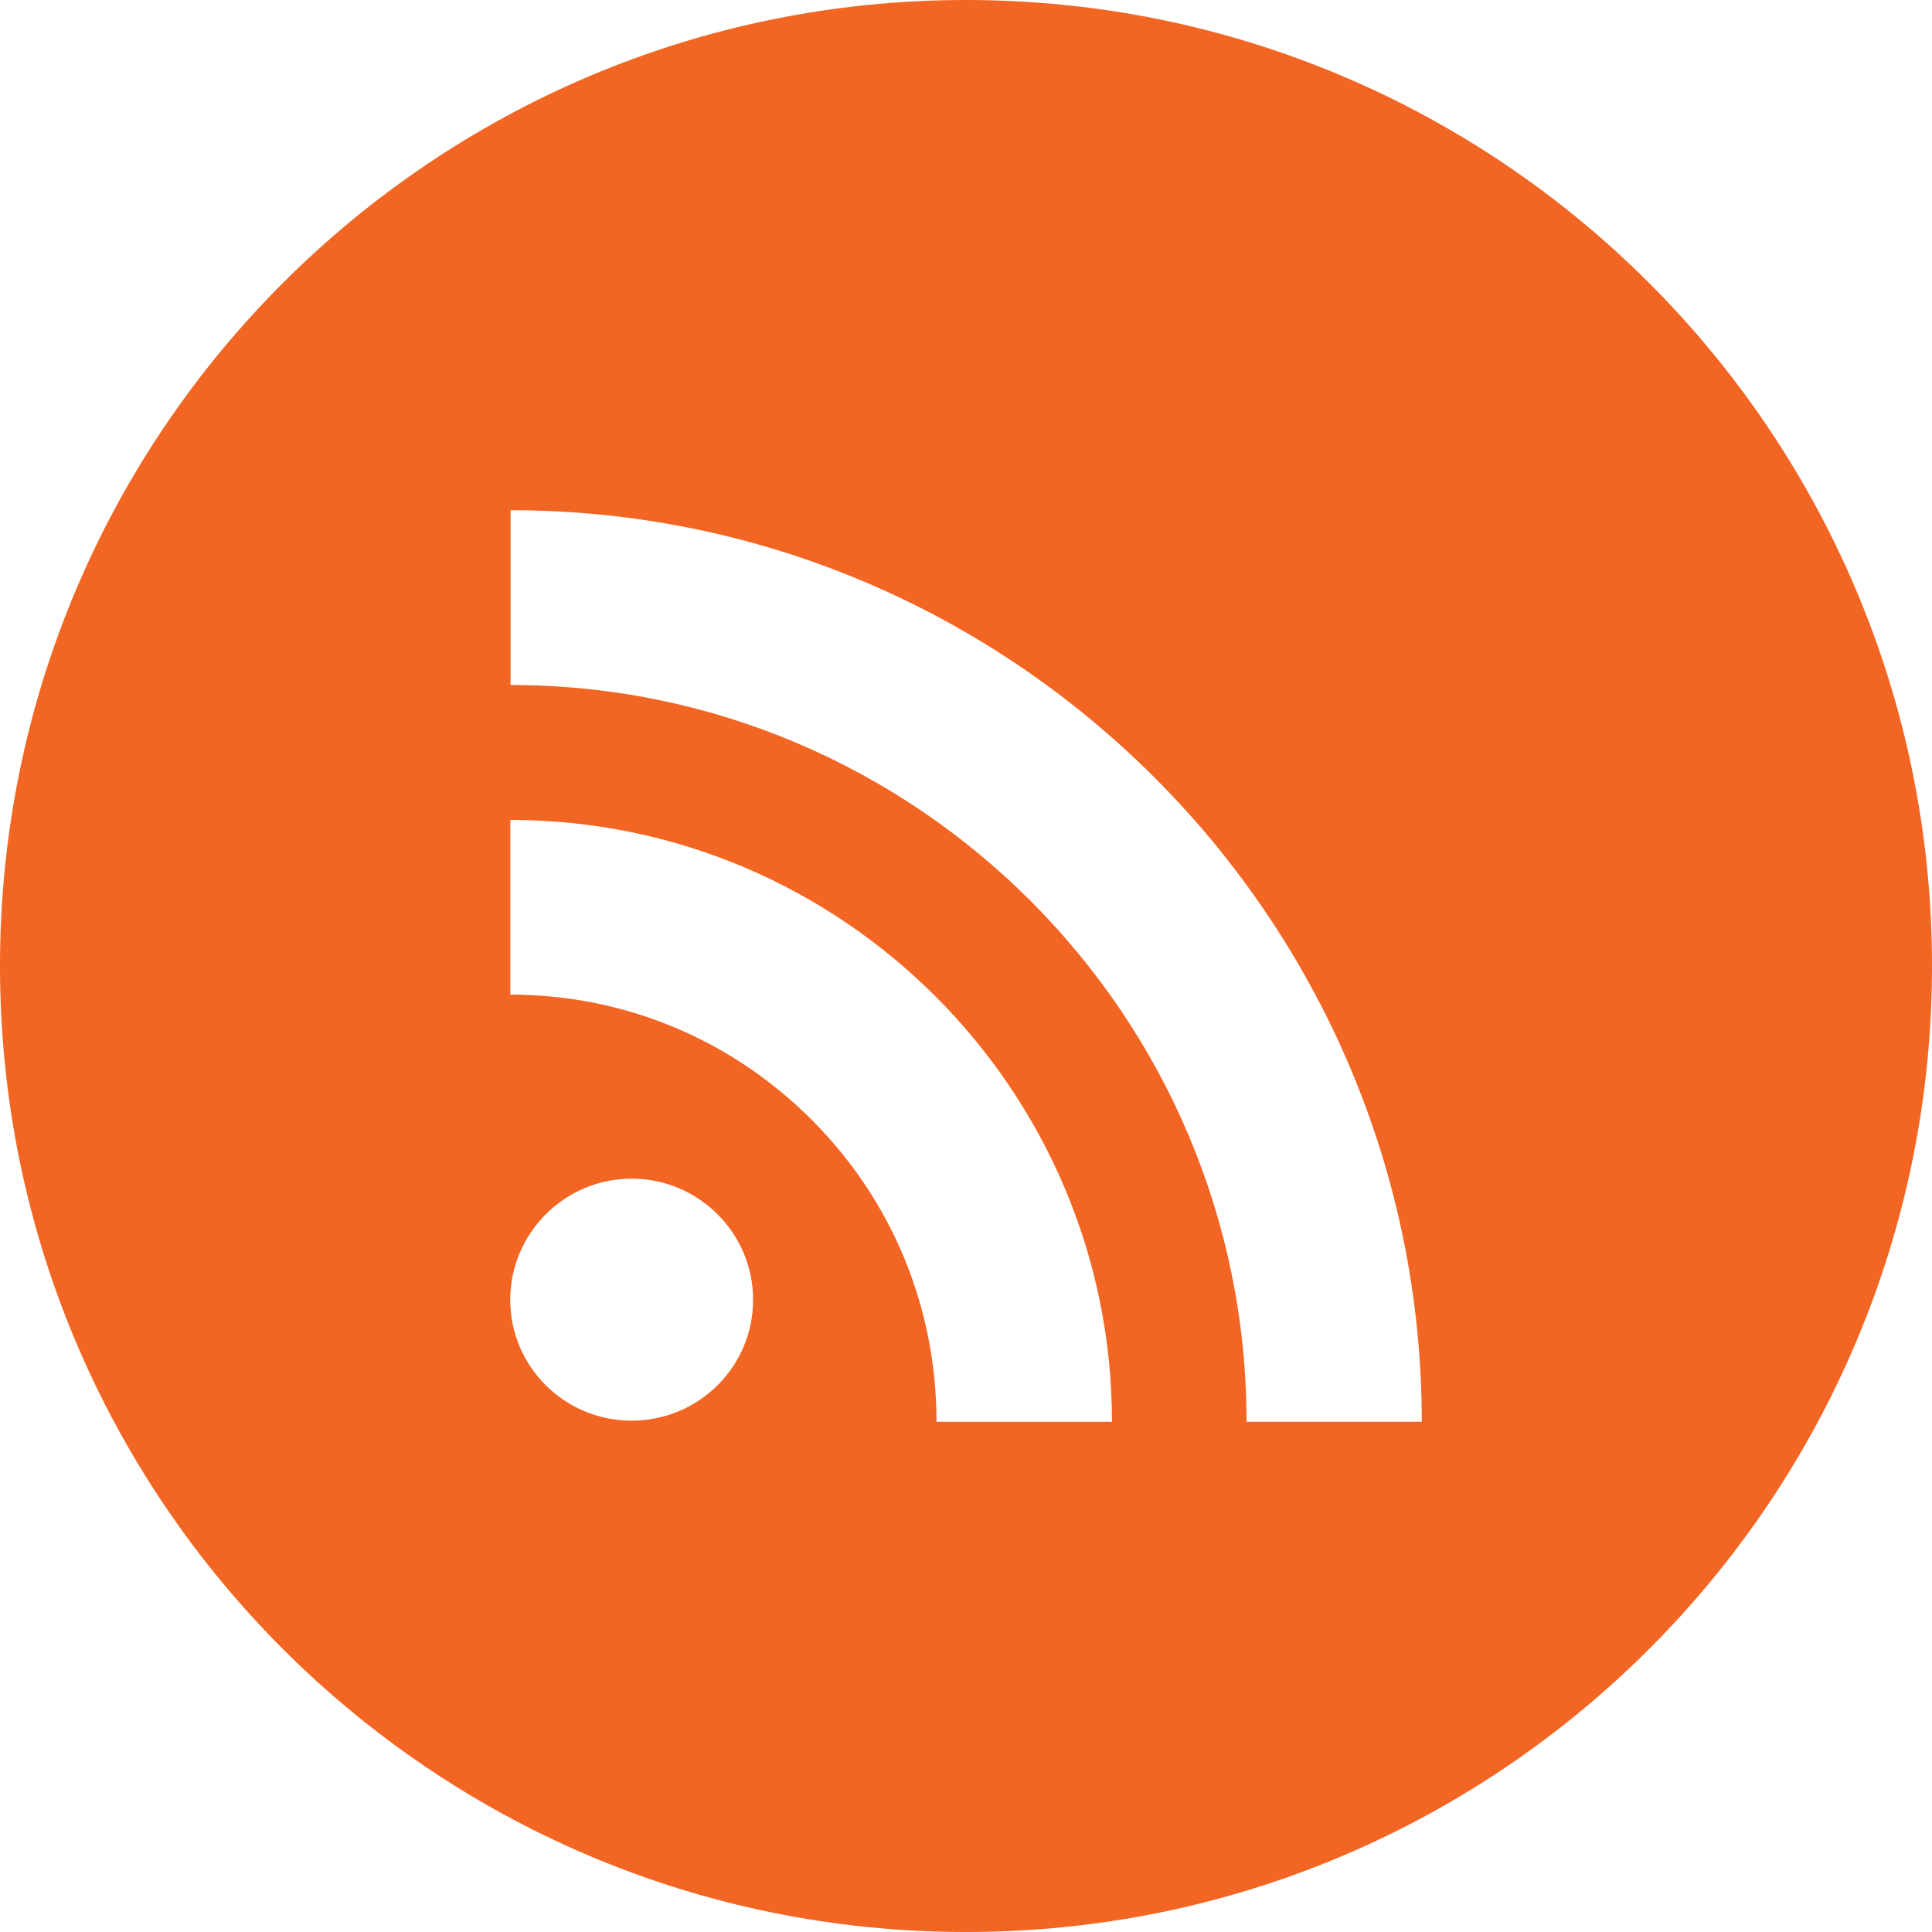
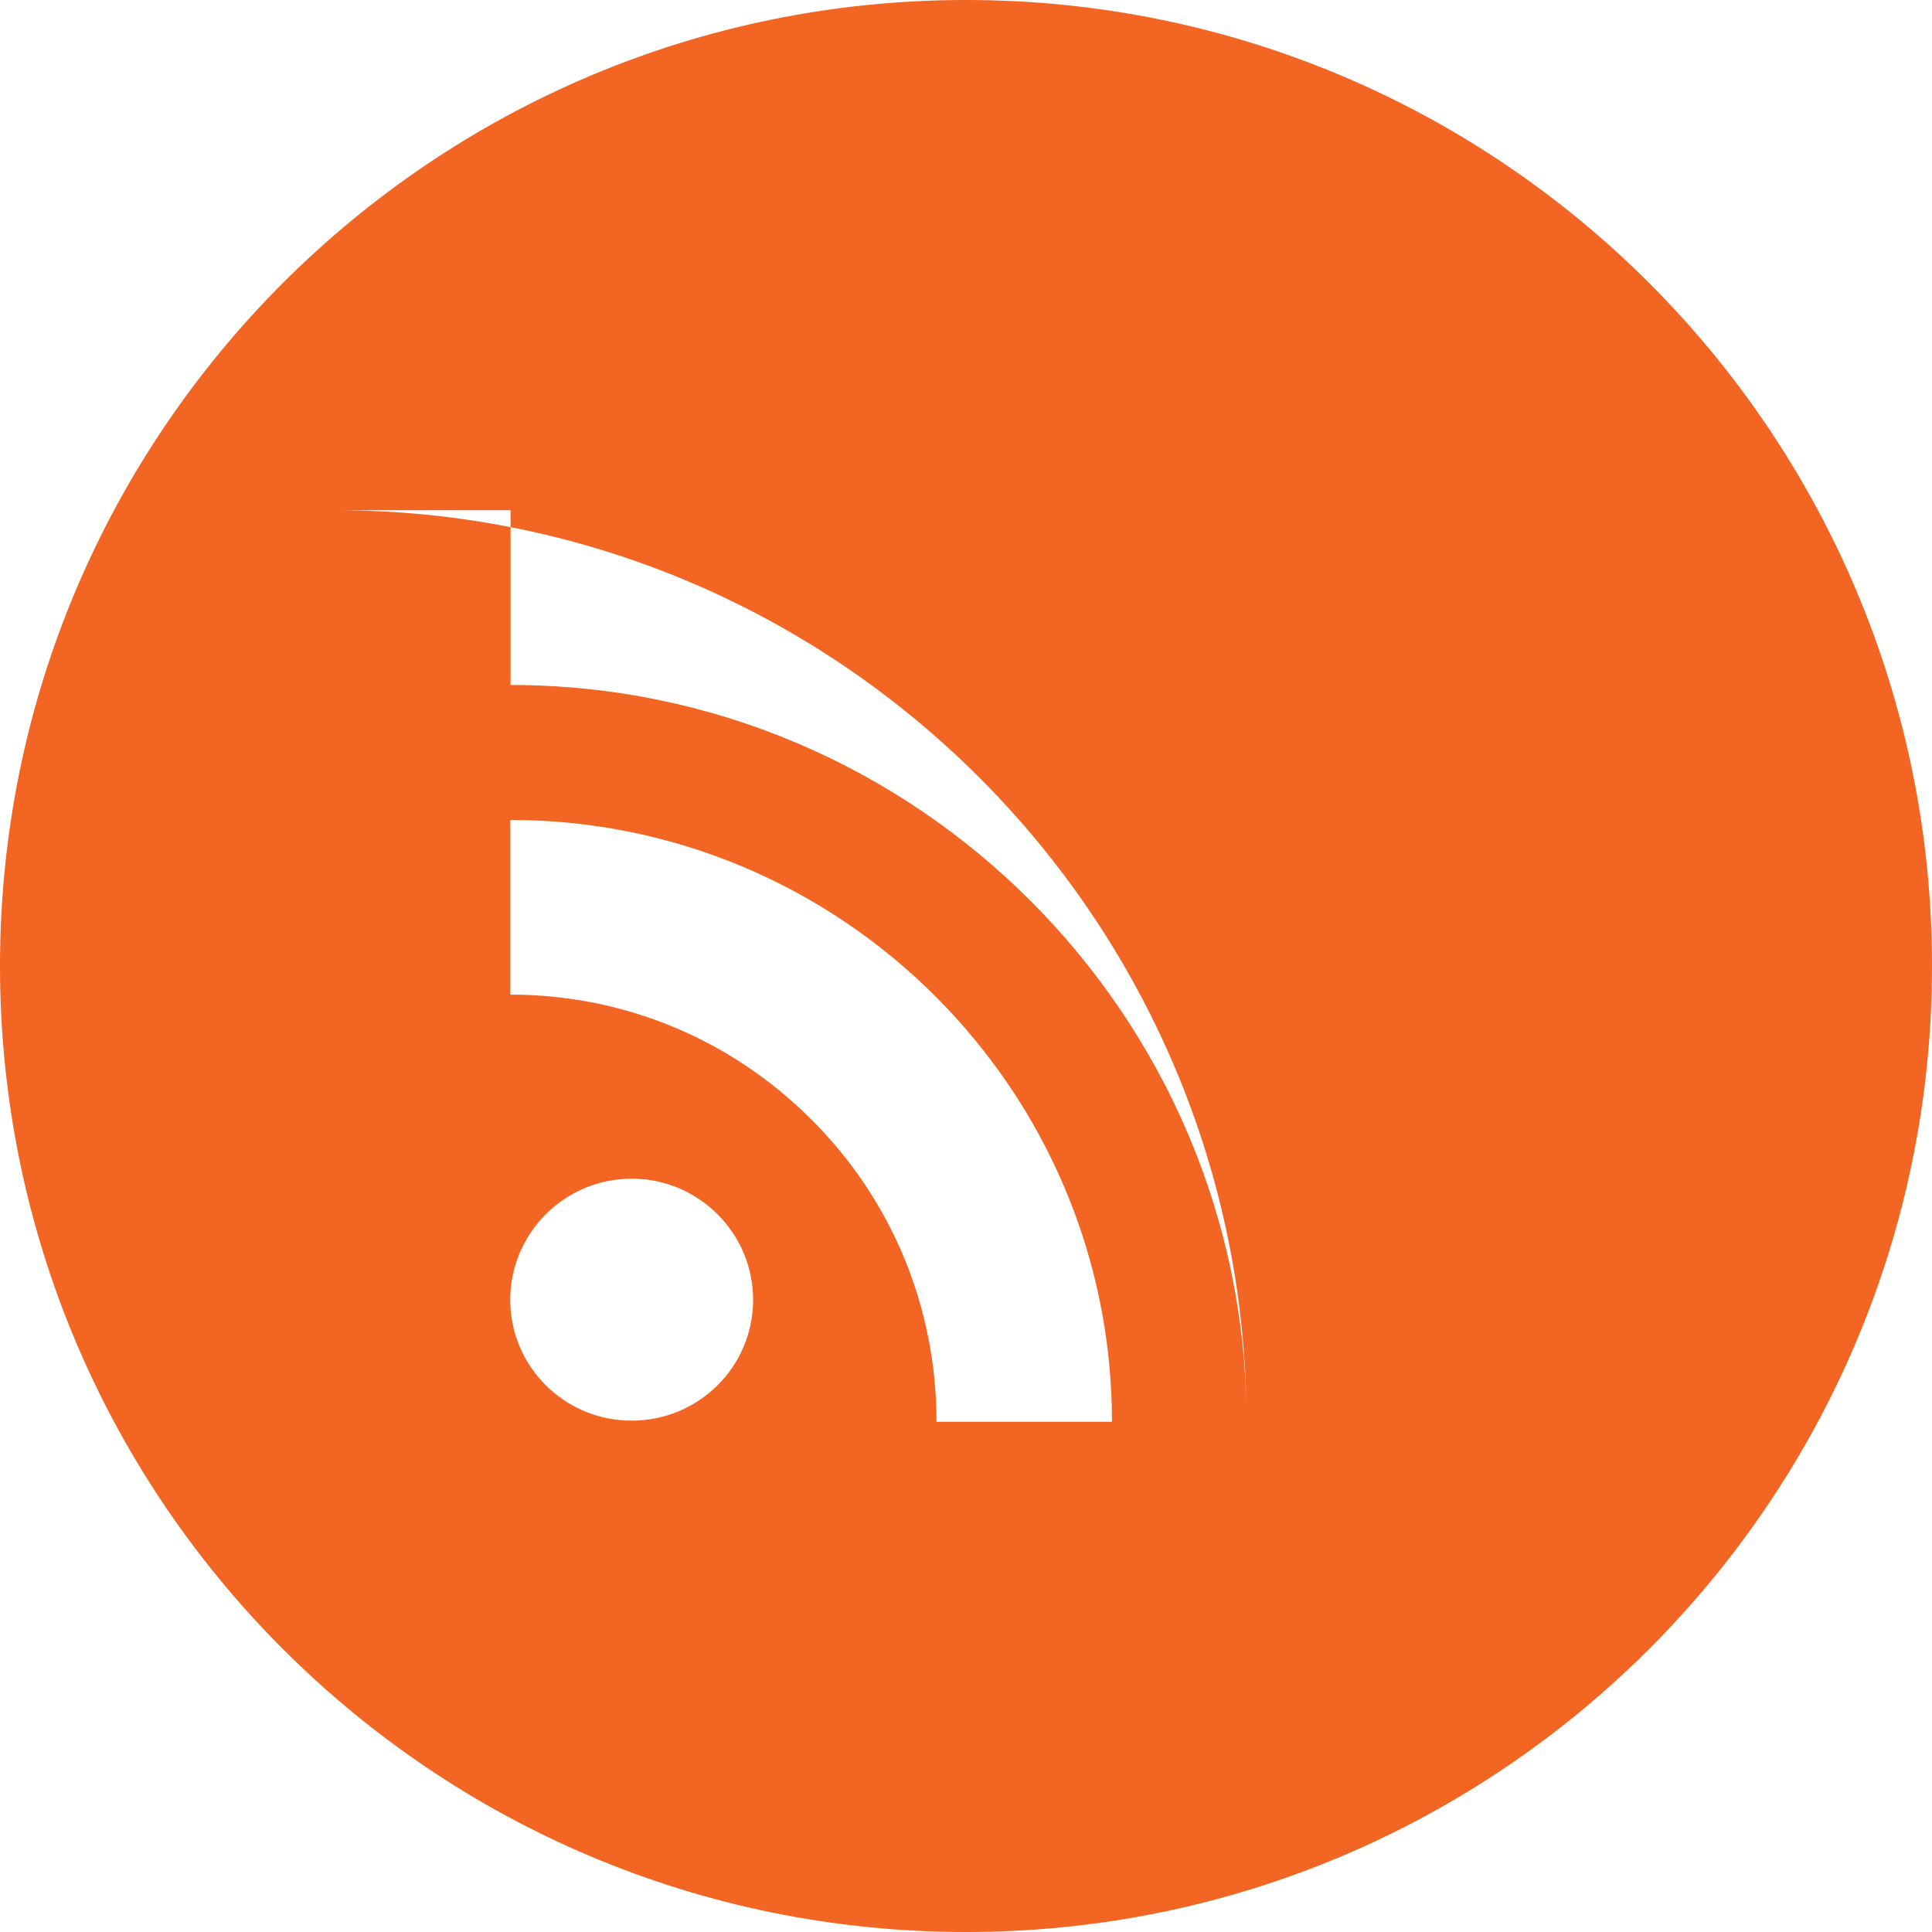
<svg xmlns="http://www.w3.org/2000/svg" viewBox="0 0 333333 333333" shape-rendering="geometricPrecision" text-rendering="geometricPrecision" image-rendering="optimizeQuality" fill-rule="evenodd" clip-rule="evenodd">
-   <path d="M166667 0c92048 0 166667 74619 166667 166667s-74619 166667-166667 166667S0 258715 0 166667 74619 0 166667 0zm-57698 203357c-11551 0-20938 9418-20938 20897 0 11537 9386 20857 20938 20857 11587 0 20967-9320 20967-20857 0-11479-9378-20897-20967-20897zm-20918-61899v30148c19632 0 38081 7677 51977 21585 13883 13868 21548 32406 21548 52114h30276c0-57254-46585-103838-103801-103838v-9zm38-53431v30154c70007 0 126979 57031 126979 127116l30235 3c0-86697-70539-157270-157212-157270l-2-3z" fill="#f26522" />
+   <path d="M166667 0c92048 0 166667 74619 166667 166667s-74619 166667-166667 166667S0 258715 0 166667 74619 0 166667 0zm-57698 203357c-11551 0-20938 9418-20938 20897 0 11537 9386 20857 20938 20857 11587 0 20967-9320 20967-20857 0-11479-9378-20897-20967-20897zm-20918-61899v30148c19632 0 38081 7677 51977 21585 13883 13868 21548 32406 21548 52114h30276c0-57254-46585-103838-103801-103838v-9zm38-53431v30154c70007 0 126979 57031 126979 127116c0-86697-70539-157270-157212-157270l-2-3z" fill="#f26522" />
</svg>